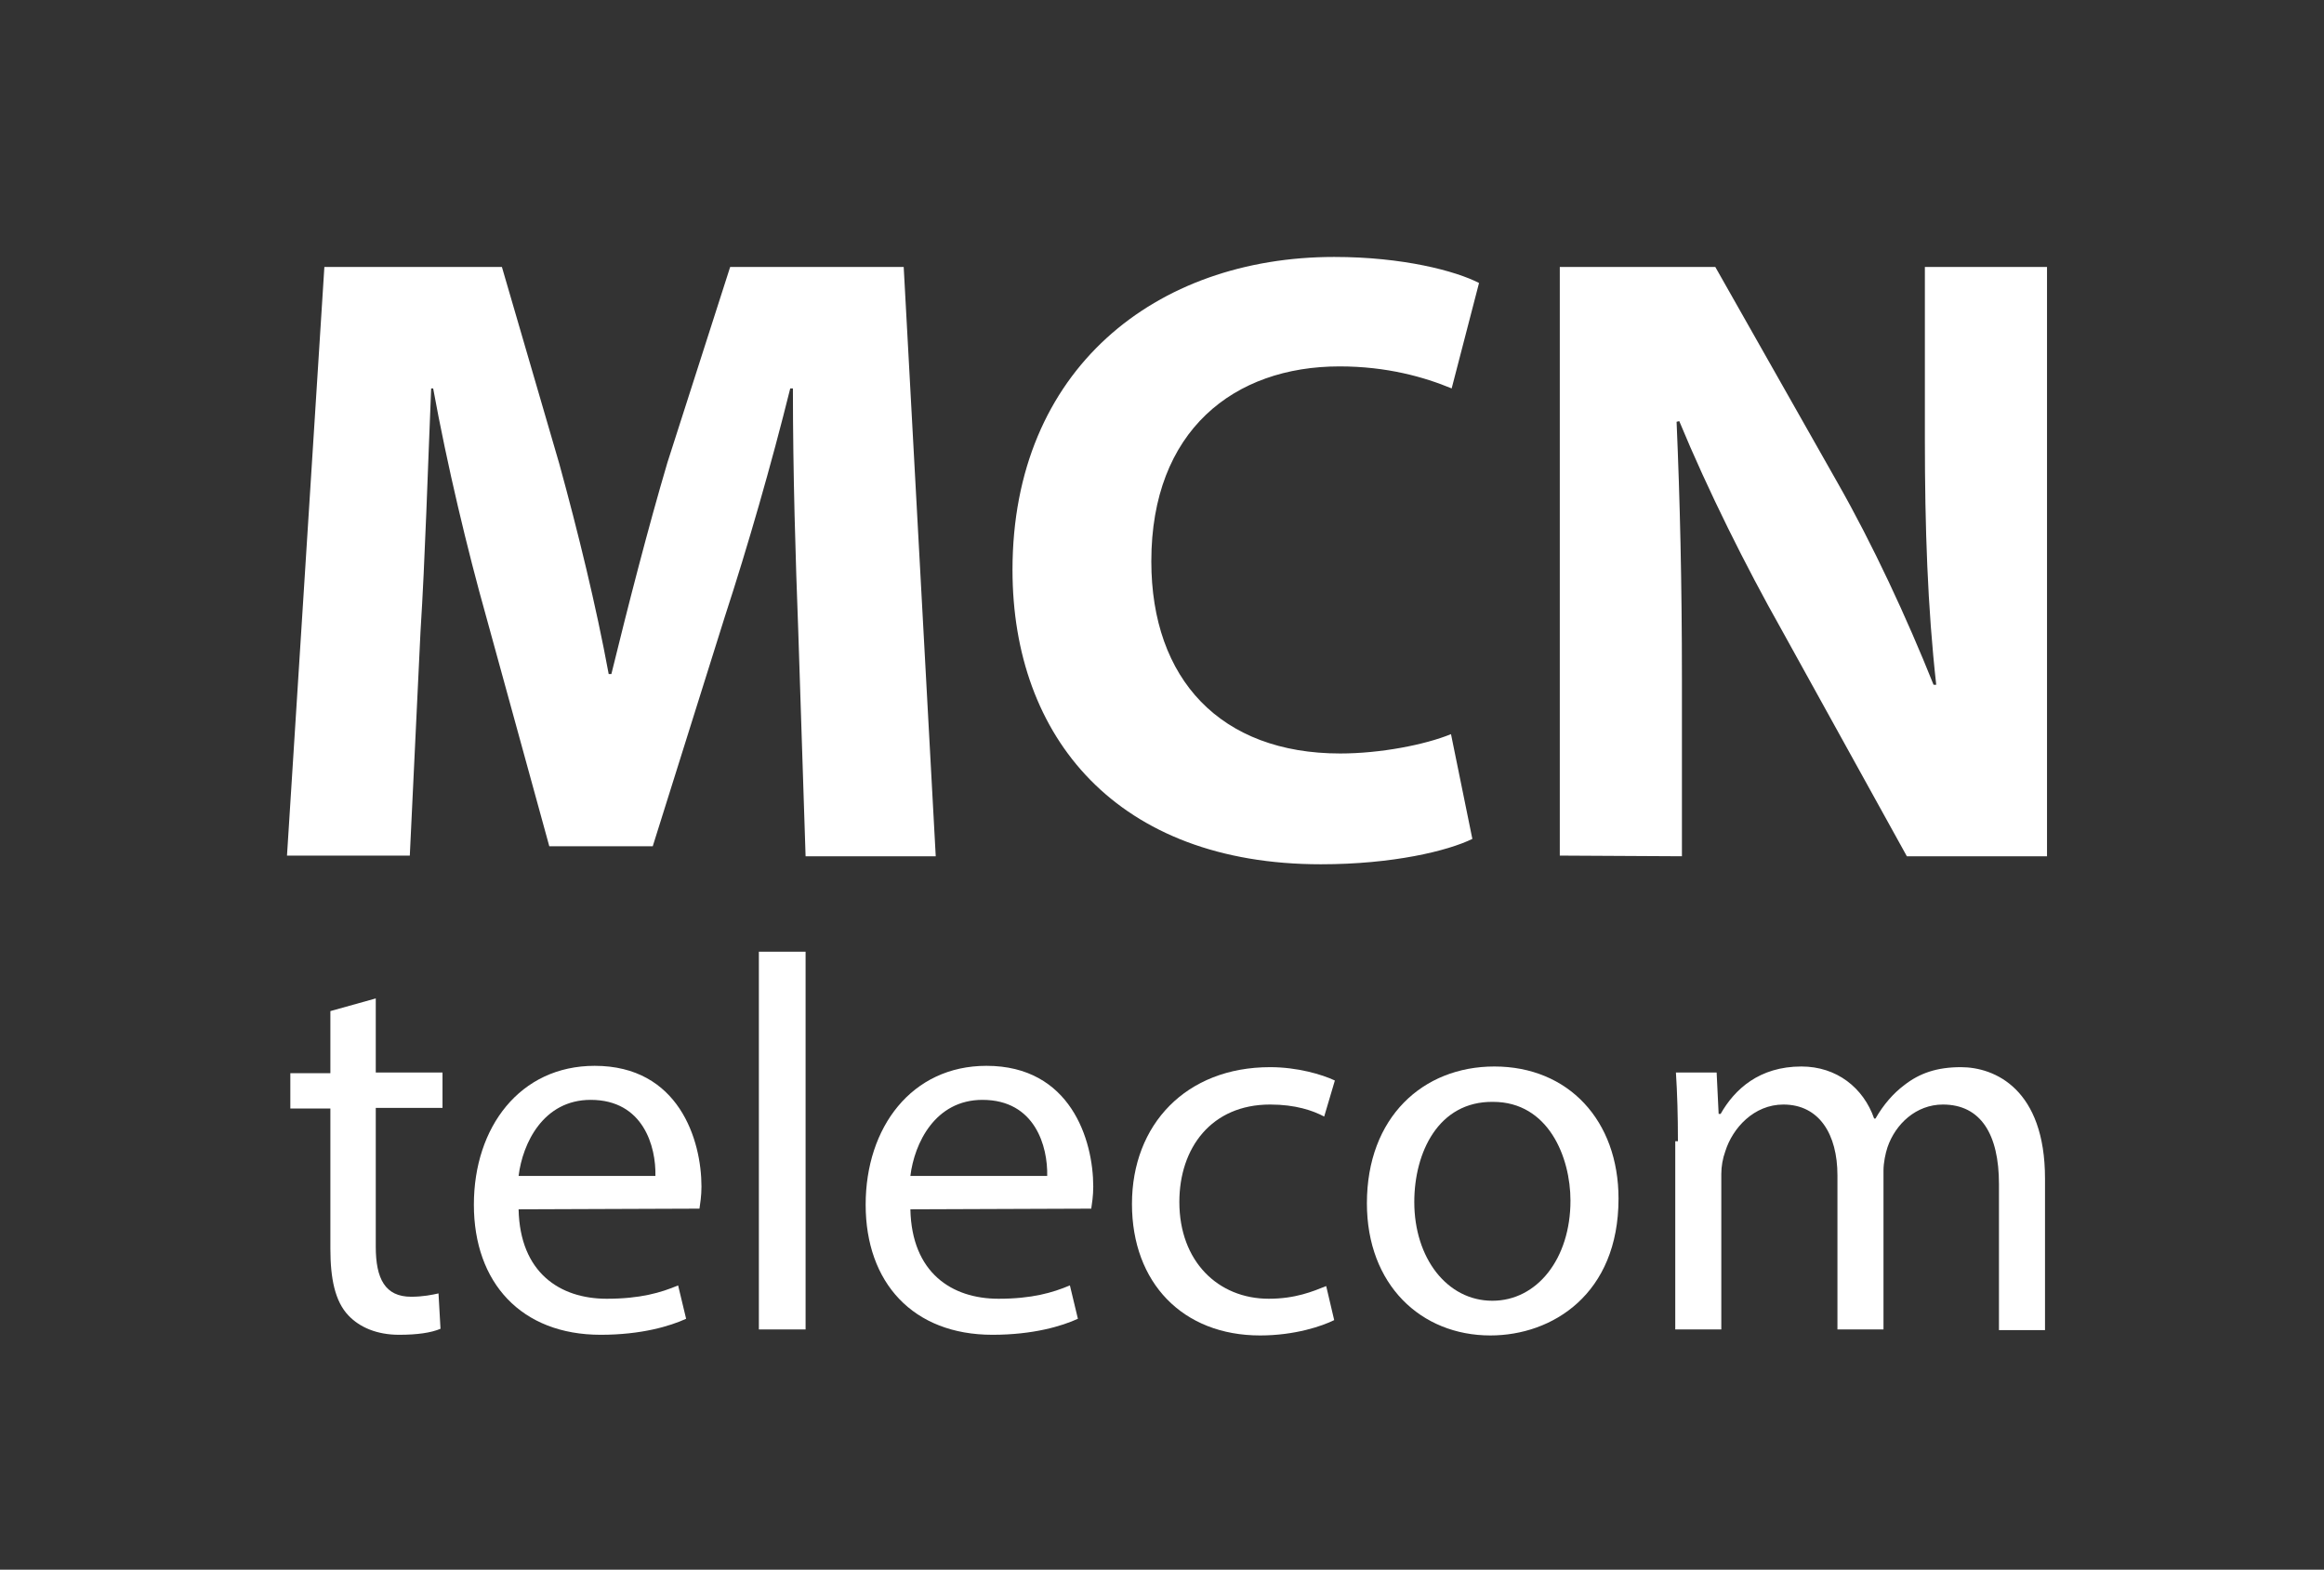
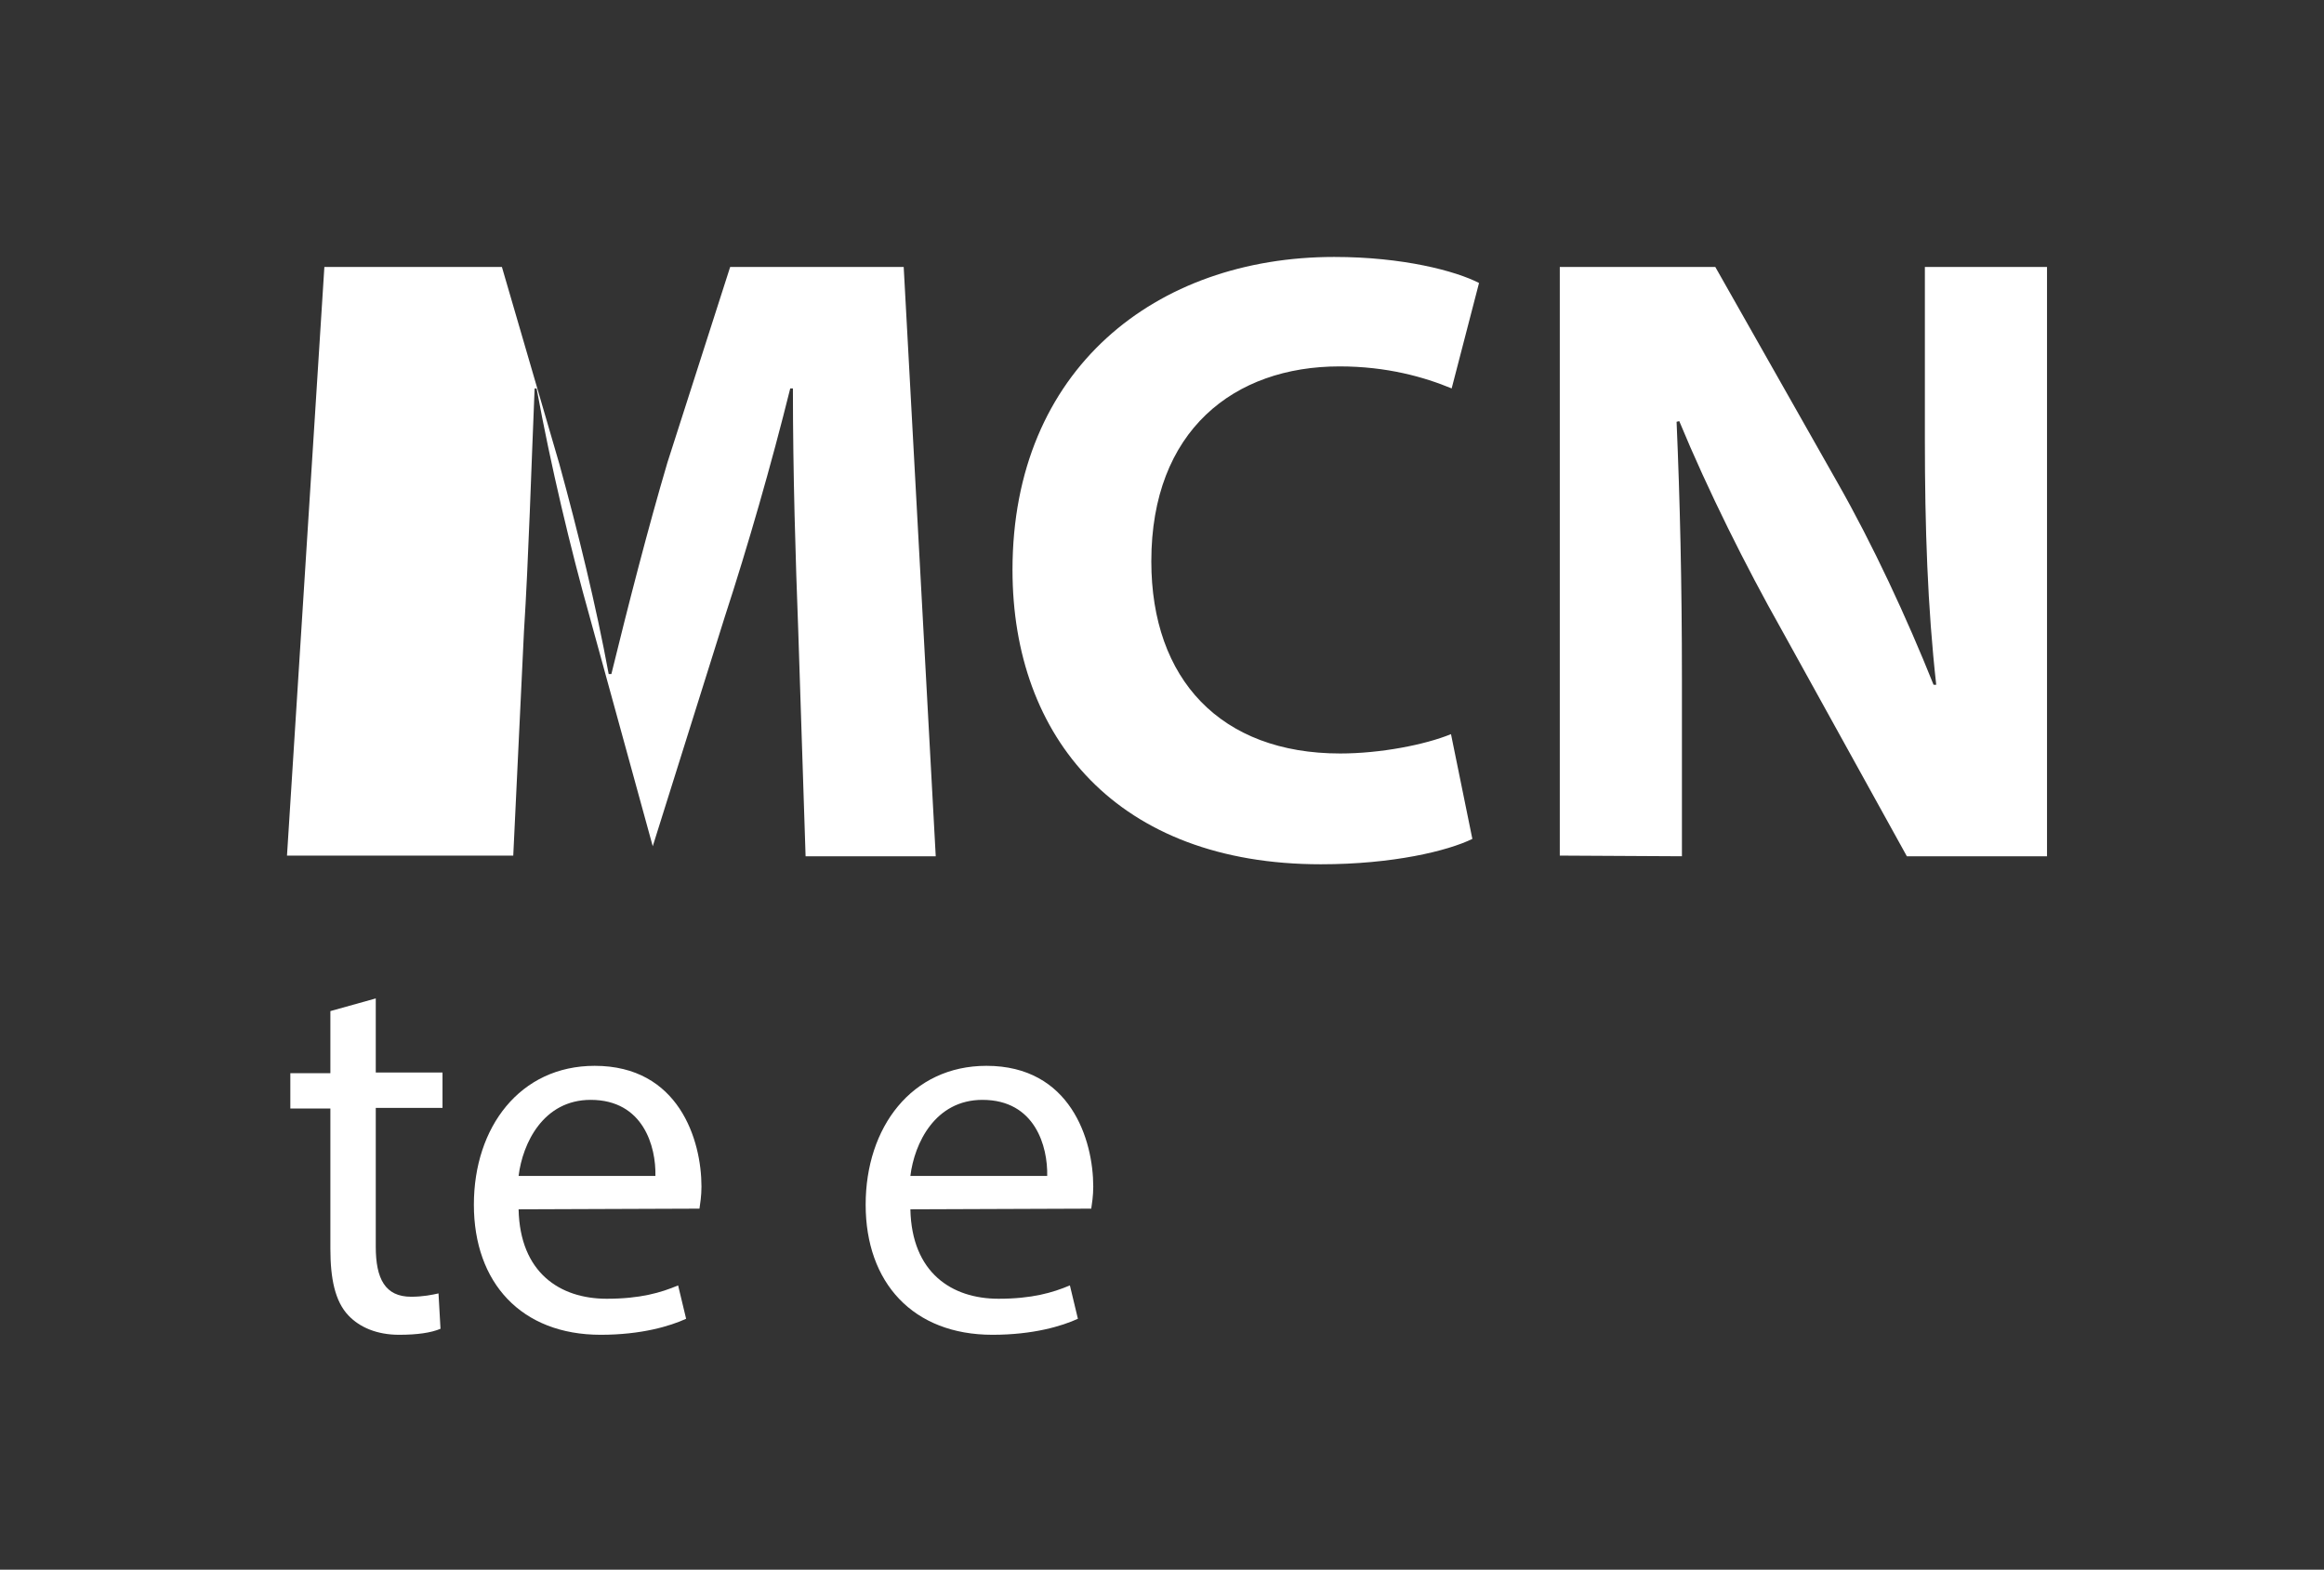
<svg xmlns="http://www.w3.org/2000/svg" version="1.1" id="Слой_1" x="0px" y="0px" viewBox="0 0 348.2 235.2" style="enable-background:new 0 0 348.2 235.2;" xml:space="preserve">
  <rect x="0" y="0" width="348.2" height="235.2" fill="#333333" stroke="none" />
  <style type="text/css">
	.st0{fill:#FFFFFF;}
</style>
  <g>
    <g>
-       <path class="st0" d="M119.6,94.5c-0.4-10.6-0.8-23.5-0.8-36.3h-0.4c-2.8,11.3-6.4,23.8-9.8,34.2l-10.8,34.4H82.3l-9.4-34.2    c-2.9-10.3-5.9-22.9-8-34.4h-0.3c-0.5,11.9-0.9,25.5-1.6,36.5l-1.6,33.5H43L48.6,40h26.6l8.6,29.5c2.8,10.2,5.5,21.2,7.4,31.5h0.4    c2.5-10.2,5.5-21.9,8.4-31.7l9.4-29.3h26l4.8,88.3h-19.5L119.6,94.5z" />
+       <path class="st0" d="M119.6,94.5c-0.4-10.6-0.8-23.5-0.8-36.3h-0.4c-2.8,11.3-6.4,23.8-9.8,34.2l-10.8,34.4l-9.4-34.2    c-2.9-10.3-5.9-22.9-8-34.4h-0.3c-0.5,11.9-0.9,25.5-1.6,36.5l-1.6,33.5H43L48.6,40h26.6l8.6,29.5c2.8,10.2,5.5,21.2,7.4,31.5h0.4    c2.5-10.2,5.5-21.9,8.4-31.7l9.4-29.3h26l4.8,88.3h-19.5L119.6,94.5z" />
      <path class="st0" d="M220.6,125.7c-3.7,1.8-11.9,3.8-22.7,3.8c-30.5,0-46.2-19-46.2-44.1c0-30.1,21.5-46.9,48.2-46.9    c10.3,0,18.2,2.1,21.7,3.9l-4.1,15.8c-4.1-1.7-9.7-3.3-16.8-3.3c-15.8,0-28.2,9.6-28.2,29.2c0,17.7,10.4,28.8,28.3,28.8    c6,0,12.7-1.3,16.6-2.9L220.6,125.7z" />
      <path class="st0" d="M233.7,128.2V40H257l18.3,32.3c5.3,9.3,10.4,20.3,14.4,30.3h0.4c-1.3-11.6-1.7-23.6-1.7-36.8V40h18.3v88.3    h-21l-18.8-34c-5.3-9.4-11-20.8-15.3-31.2l-0.4,0.1c0.5,11.6,0.8,24.1,0.8,38.5v26.6L233.7,128.2L233.7,128.2z" />
    </g>
    <path class="st0" d="M56.3,149.6v11.1h10v5.3h-10v20.8c0,4.8,1.4,7.5,5.3,7.5c1.8,0,3.2-0.3,4.1-0.5l0.3,5.3   c-1.4,0.6-3.5,0.9-6.2,0.9c-3.3,0-5.9-1.1-7.6-2.9c-2-2.1-2.7-5.5-2.7-10v-21h-6v-5.3h6v-9.3L56.3,149.6z" />
    <path class="st0" d="M77.7,181.2c0.2,9.5,6.2,13.4,13.2,13.4c5,0,8.1-0.9,10.7-2l1.2,5c-2.4,1.1-6.7,2.4-12.8,2.4   c-11.9,0-19-7.8-19-19.5c0-11.6,6.9-20.8,18.1-20.8c12.6,0,16,11.1,16,18.1c0,1.4-0.2,2.6-0.3,3.3L77.7,181.2L77.7,181.2z    M98.2,176.2c0.1-4.4-1.8-11.4-9.7-11.4c-7.1,0-10.2,6.5-10.8,11.4H98.2z" />
-     <path class="st0" d="M113.7,142.6h7v56.6h-7V142.6z" />
    <path class="st0" d="M136.4,181.2c0.2,9.5,6.2,13.4,13.2,13.4c5,0,8.1-0.9,10.7-2l1.2,5c-2.4,1.1-6.7,2.4-12.8,2.4   c-11.9,0-19-7.8-19-19.5c0-11.6,6.9-20.8,18.1-20.8c12.6,0,16,11.1,16,18.1c0,1.4-0.2,2.6-0.3,3.3L136.4,181.2L136.4,181.2z    M156.9,176.2c0.1-4.4-1.8-11.4-9.7-11.4c-7.1,0-10.2,6.5-10.8,11.4H156.9z" />
-     <path class="st0" d="M199.9,197.8c-1.8,0.9-5.9,2.3-11.1,2.3c-11.6,0-19.2-7.9-19.2-19.7c0-11.9,8.1-20.5,20.7-20.5   c4.1,0,7.8,1.1,9.7,2l-1.6,5.4c-1.7-0.9-4.3-1.8-8.1-1.8c-8.8,0-13.6,6.5-13.6,14.6c0,8.9,5.8,14.5,13.4,14.5c4,0,6.6-1.1,8.6-1.9   L199.9,197.8z" />
-     <path class="st0" d="M242.5,179.6c0,14.3-9.9,20.5-19.2,20.5c-10.4,0-18.5-7.6-18.5-19.8c0-12.9,8.4-20.5,19.1-20.5   C235,159.8,242.5,167.9,242.5,179.6z M211.9,180.1c0,8.4,4.9,14.8,11.7,14.8c6.7,0,11.7-6.3,11.7-15c0-6.5-3.3-14.8-11.6-14.8   C215.5,165,211.9,172.7,211.9,180.1z" />
-     <path class="st0" d="M251.4,171.1c0-4-0.1-7.3-0.3-10.4h6.1l0.3,6.2h0.3c2.1-3.7,5.8-7.1,12.1-7.1c5.3,0,9.3,3.2,10.9,7.8h0.2   c1.2-2.1,2.7-3.8,4.3-5c2.3-1.8,4.9-2.7,8.5-2.7c5.1,0,12.6,3.3,12.6,16.7v22.7h-6.9v-21.9c0-7.4-2.7-11.9-8.4-11.9   c-4,0-7.1,2.9-8.3,6.4c-0.3,0.9-0.6,2.3-0.6,3.5v23.8h-6.9v-23.1c0-6.1-2.7-10.6-8.1-10.6c-4.4,0-7.6,3.5-8.7,7   c-0.4,1.1-0.6,2.3-0.6,3.4v23.3H251V171h0.4V171.1z" />
  </g>
</svg>